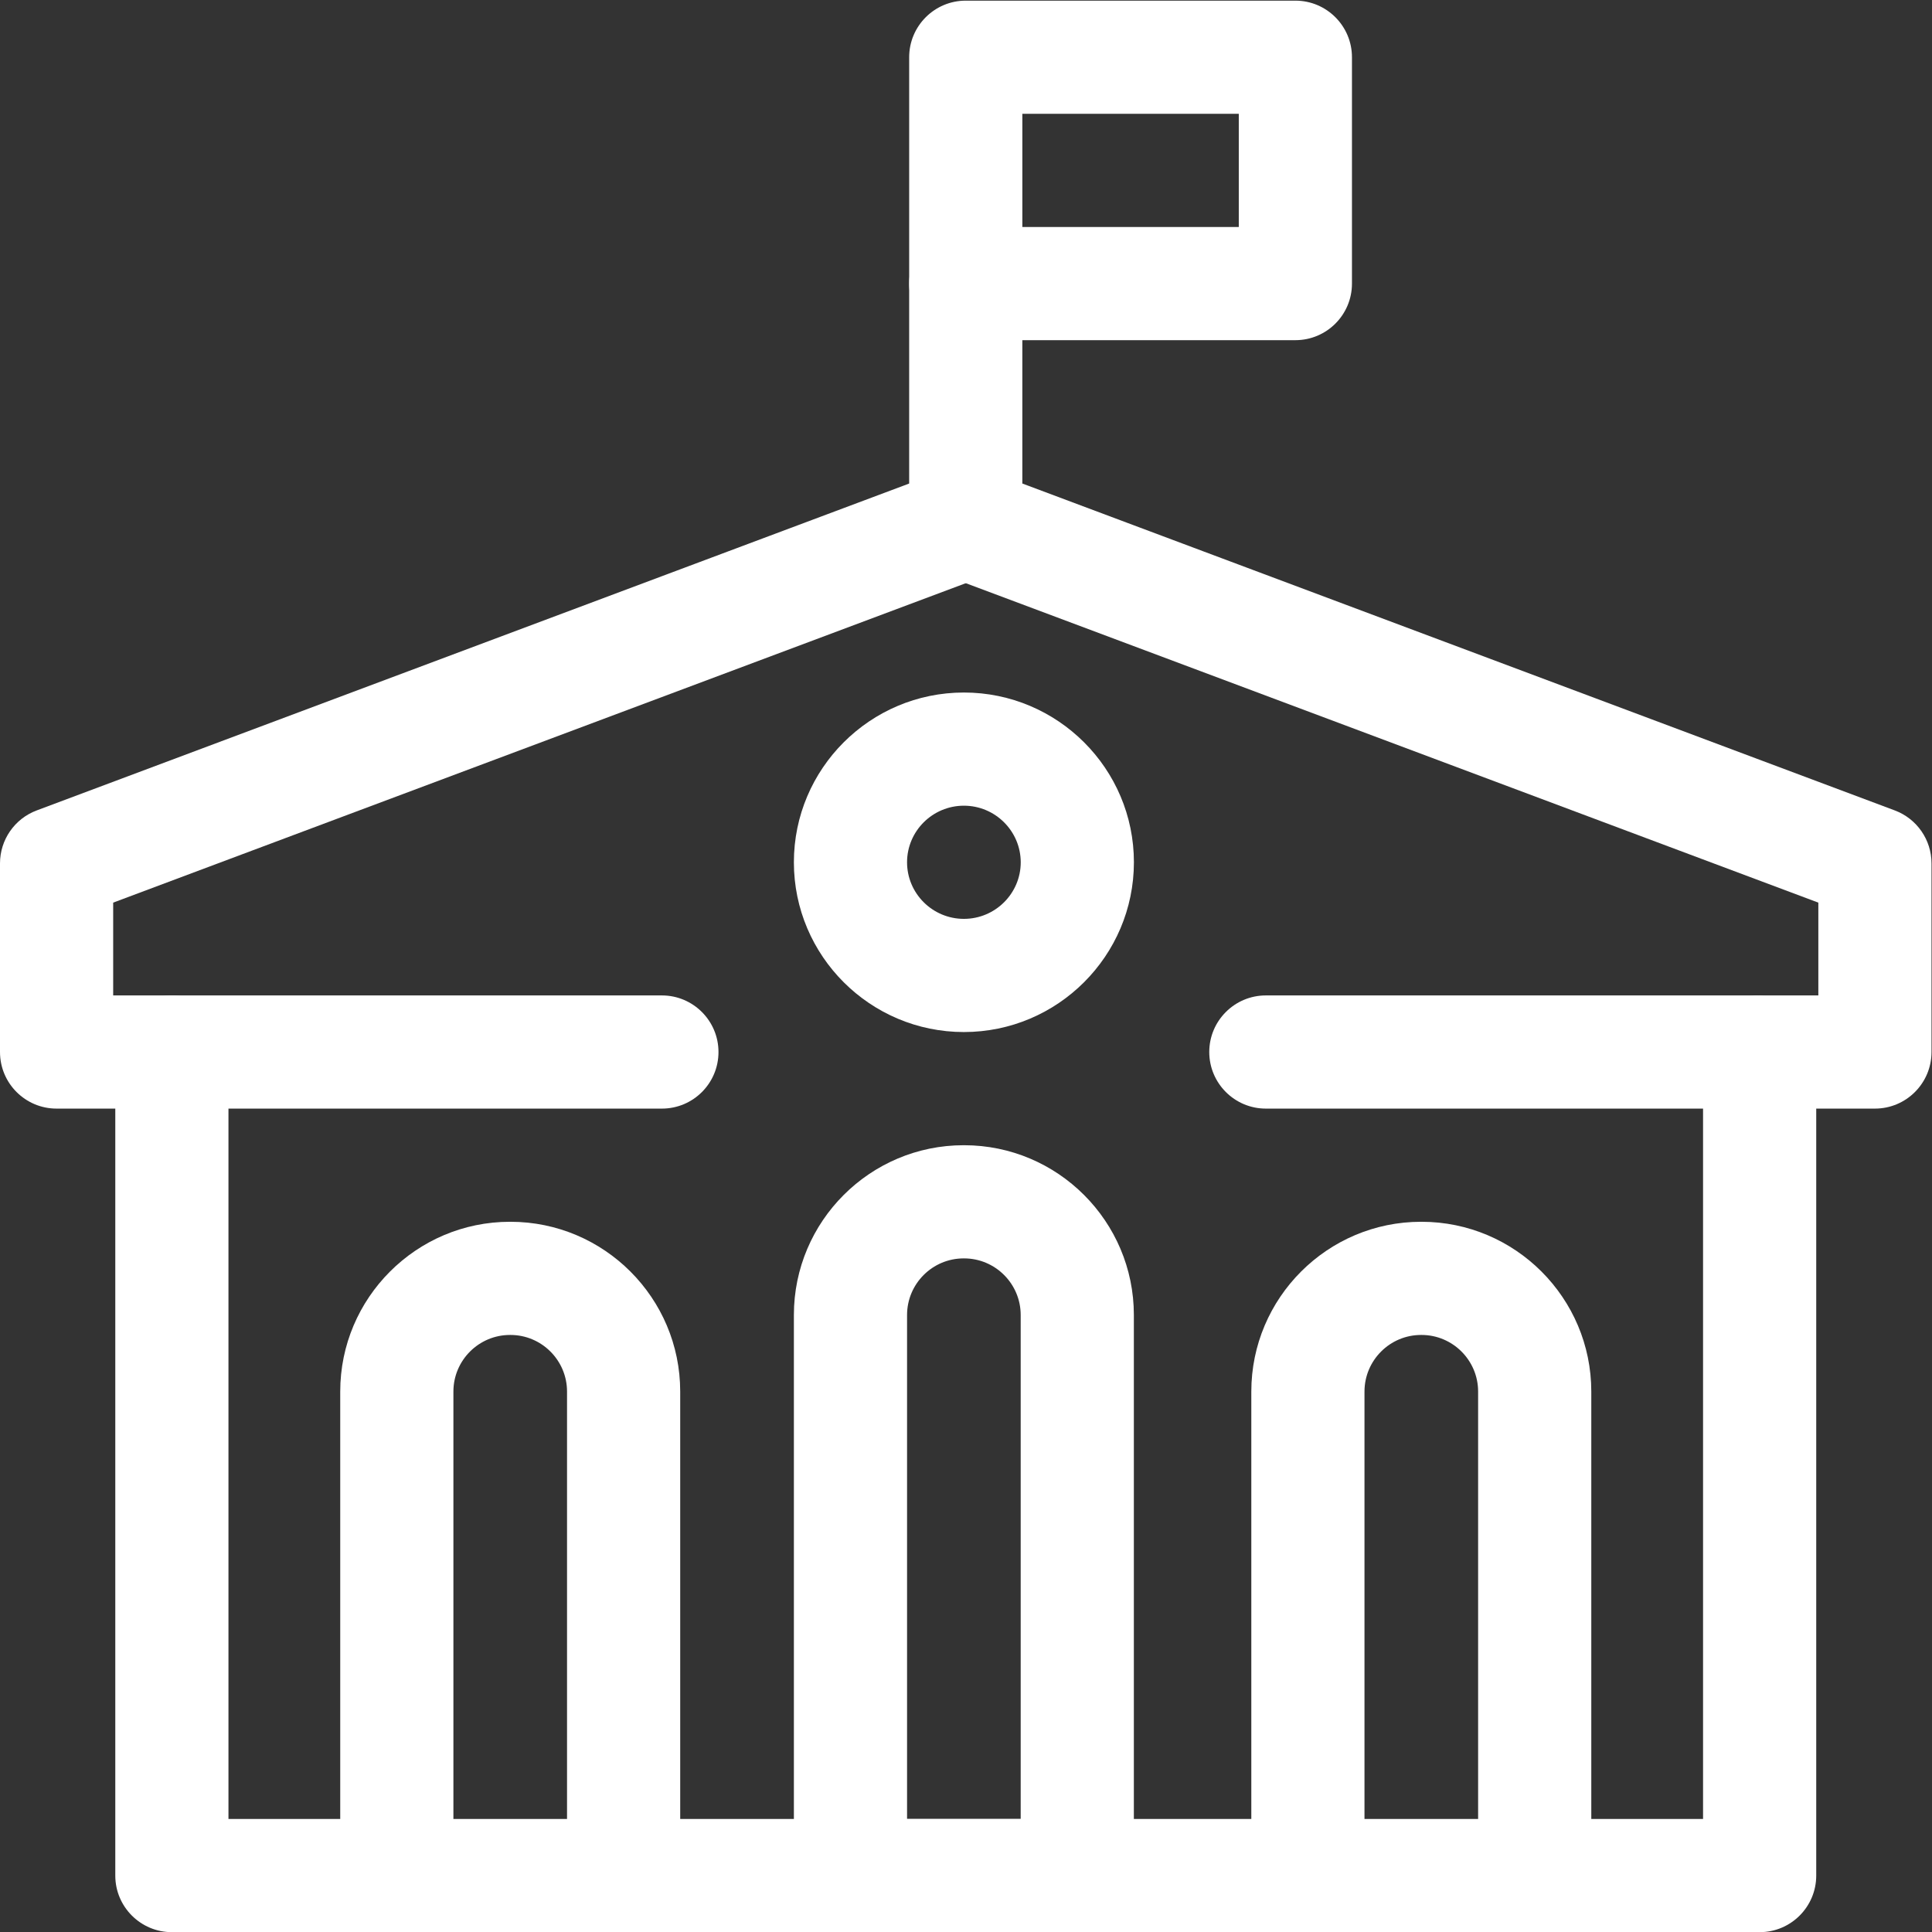
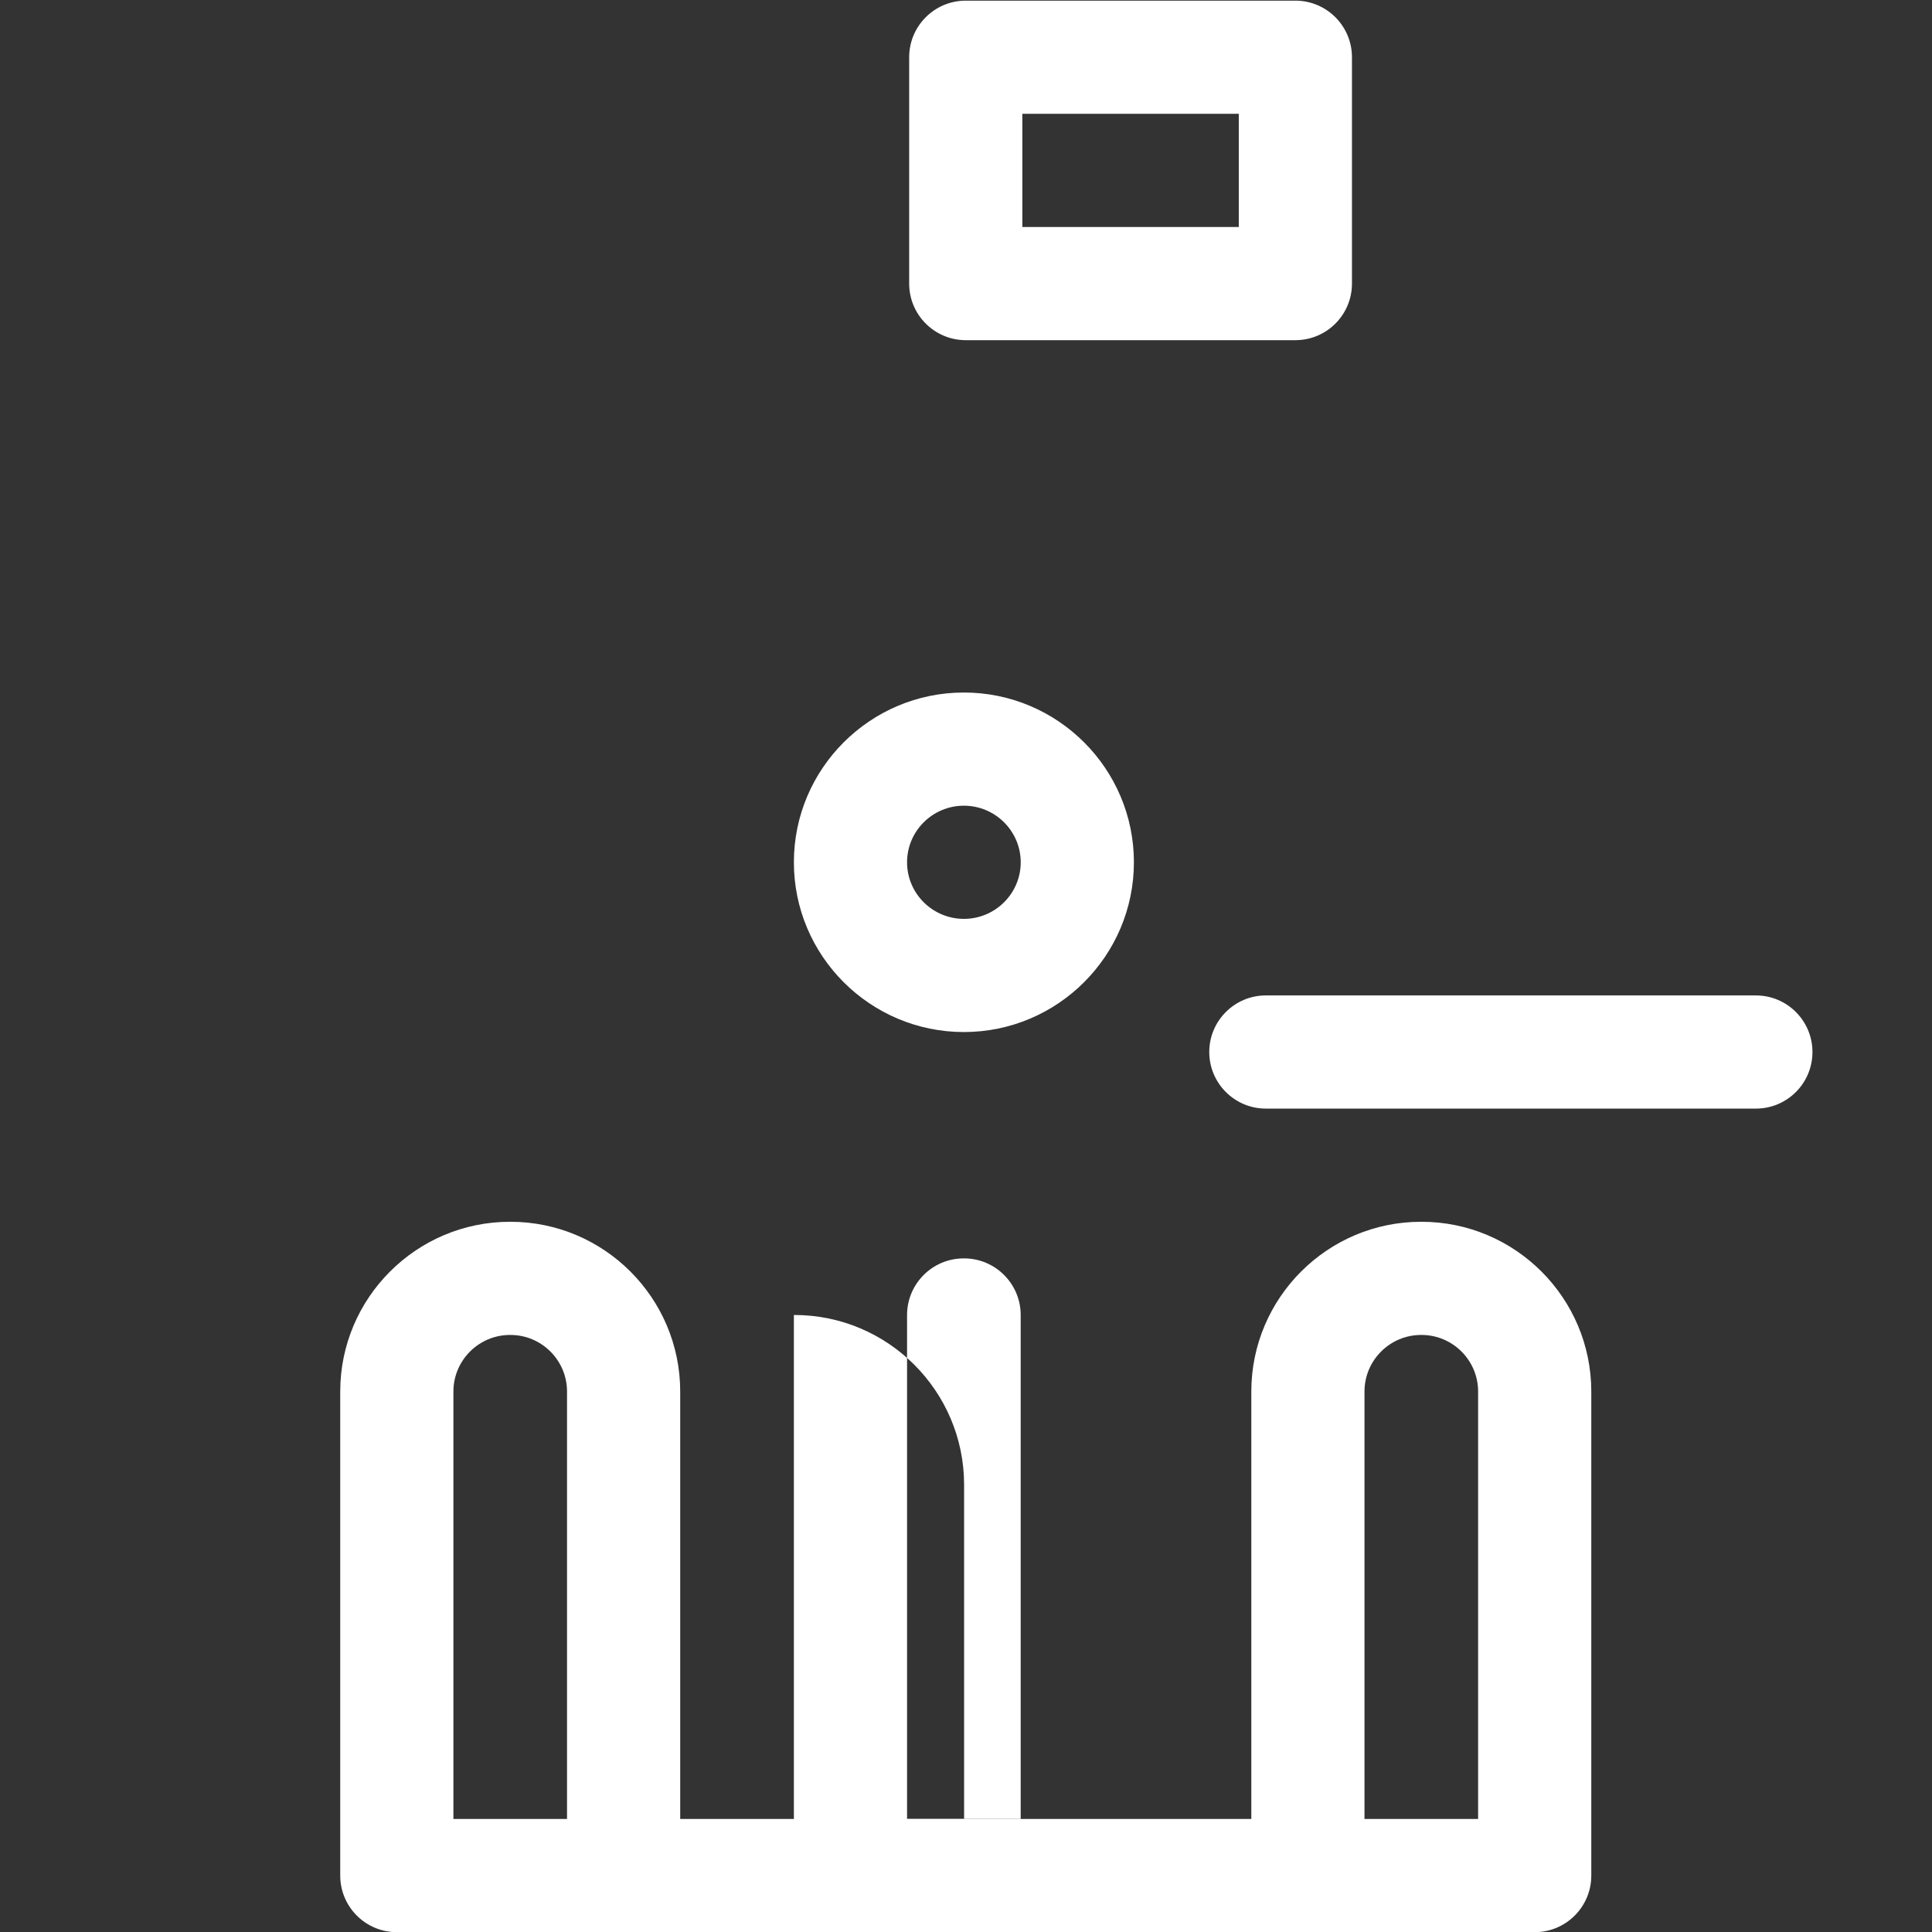
<svg xmlns="http://www.w3.org/2000/svg" version="1.1" id="Layer_1" x="0px" y="0px" viewBox="0 0 512 512" style="enable-background:new 0 0 512 512;" xml:space="preserve">
  <rect x="0" y="0" width="512" height="512" fill="#333333" stroke="none" />
  <style type="text/css">
	.st0{fill:#FFFFFF;}
</style>
  <g transform="matrix(1.333 0 0 -1.333 0 682.667)">
    <g>
      <path class="st0" d="M123.98,128H78.89c-6.21,0-11.25,5.04-11.25,11.25v96.23c0,18.61,15.14,33.75,33.75,33.75h0.09    c18.61,0,33.75-15.14,33.75-33.75v-96.23C135.23,133.04,130.2,128,123.98,128z M90.14,150.5h22.59v84.98    c0,6.2-5.05,11.25-11.25,11.25h-0.09c-6.2,0-11.25-5.05-11.25-11.25V150.5z" />
    </g>
    <g>
-       <path class="st0" d="M214.17,128h-45.09c-6.21,0-11.25,5.04-11.25,11.25V250.7c0,18.61,15.14,33.75,33.75,33.75h0.09    c18.61,0,33.75-15.14,33.75-33.75V139.25C225.42,133.04,220.38,128,214.17,128z M180.33,150.5h22.59v100.2    c0,6.2-5.05,11.25-11.25,11.25h-0.09c-6.2,0-11.25-5.05-11.25-11.25V150.5z" />
+       <path class="st0" d="M214.17,128h-45.09c-6.21,0-11.25,5.04-11.25,11.25V250.7h0.09    c18.61,0,33.75-15.14,33.75-33.75V139.25C225.42,133.04,220.38,128,214.17,128z M180.33,150.5h22.59v100.2    c0,6.2-5.05,11.25-11.25,11.25h-0.09c-6.2,0-11.25-5.05-11.25-11.25V150.5z" />
    </g>
    <g>
      <path class="st0" d="M305.11,128h-45.09c-6.21,0-11.25,5.04-11.25,11.25v96.23c0,18.61,15.14,33.75,33.75,33.75h0.09    c18.61,0,33.75-15.14,33.75-33.75v-96.23C316.36,133.04,311.32,128,305.11,128z M271.27,150.5h22.59v84.98    c0,6.2-5.05,11.25-11.25,11.25h-0.09c-6.2,0-11.25-5.05-11.25-11.25V150.5z" />
    </g>
    <g>
      <path class="st0" d="M191.63,306.95c-18.64,0-33.8,15.14-33.8,33.75c0,18.61,15.16,33.75,33.8,33.75s33.8-15.14,33.8-33.75    C225.42,322.09,210.26,306.95,191.63,306.95z M191.63,351.95c-6.23,0-11.3-5.05-11.3-11.25c0-6.2,5.07-11.25,11.3-11.25    s11.3,5.05,11.3,11.25C202.92,346.91,197.85,351.95,191.63,351.95z" />
    </g>
    <g>
-       <path class="st0" d="M79.27,128H34.17c-6.21,0-11.25,5.04-11.25,11.25v152.48H11.25C5.04,291.73,0,296.76,0,302.98v37.5    c0,4.69,2.91,8.89,7.3,10.53l180.75,67.72c5.82,2.18,12.3-0.77,14.48-6.59c2.18-5.82-0.77-12.3-6.59-14.48L22.5,332.68v-18.45    h11.67c6.21,0,11.25-5.04,11.25-11.25V150.5h33.84c6.21,0,11.25-5.04,11.25-11.25S85.48,128,79.27,128z" />
-     </g>
+       </g>
    <g>
-       <path class="st0" d="M349.83,128h-45.09c-6.21,0-11.25,5.04-11.25,11.25s5.04,11.25,11.25,11.25h33.84v152.48    c0,6.21,5.04,11.25,11.25,11.25h11.67v18.45l-173.45,64.99c-4.39,1.65-7.3,5.84-7.3,10.53v47.55c0,6.21,5.04,11.25,11.25,11.25    s11.25-5.04,11.25-11.25V416l173.45-64.99c4.39-1.65,7.3-5.84,7.3-10.53v-37.5c0-6.21-5.04-11.25-11.25-11.25h-11.67V139.25    C361.08,133.04,356.04,128,349.83,128z" />
-     </g>
+       </g>
    <g>
      <path class="st0" d="M260.39,128H124.36c-6.21,0-11.25,5.04-11.25,11.25s5.04,11.25,11.25,11.25h136.03    c6.21,0,11.25-5.04,11.25-11.25S266.61,128,260.39,128z" />
    </g>
    <g>
      <path class="st0" d="M257.53,444.5H192c-6.21,0-11.25,5.04-11.25,11.25v45c0,6.21,5.04,11.25,11.25,11.25h65.53    c6.21,0,11.25-5.04,11.25-11.25v-45C268.78,449.54,263.75,444.5,257.53,444.5z M203.25,467h43.03v22.5h-43.03V467z" />
    </g>
    <g>
-       <path class="st0" d="M131.59,291.73H34.17c-6.21,0-11.25,5.04-11.25,11.25c0,6.21,5.04,11.25,11.25,11.25h97.42    c6.21,0,11.25-5.04,11.25-11.25C142.84,296.76,137.81,291.73,131.59,291.73z" />
-     </g>
+       </g>
    <g>
      <path class="st0" d="M349.08,291.73h-97.42c-6.21,0-11.25,5.04-11.25,11.25c0,6.21,5.04,11.25,11.25,11.25h97.42    c6.21,0,11.25-5.04,11.25-11.25C360.33,296.76,355.29,291.73,349.08,291.73z" />
    </g>
  </g>
</svg>